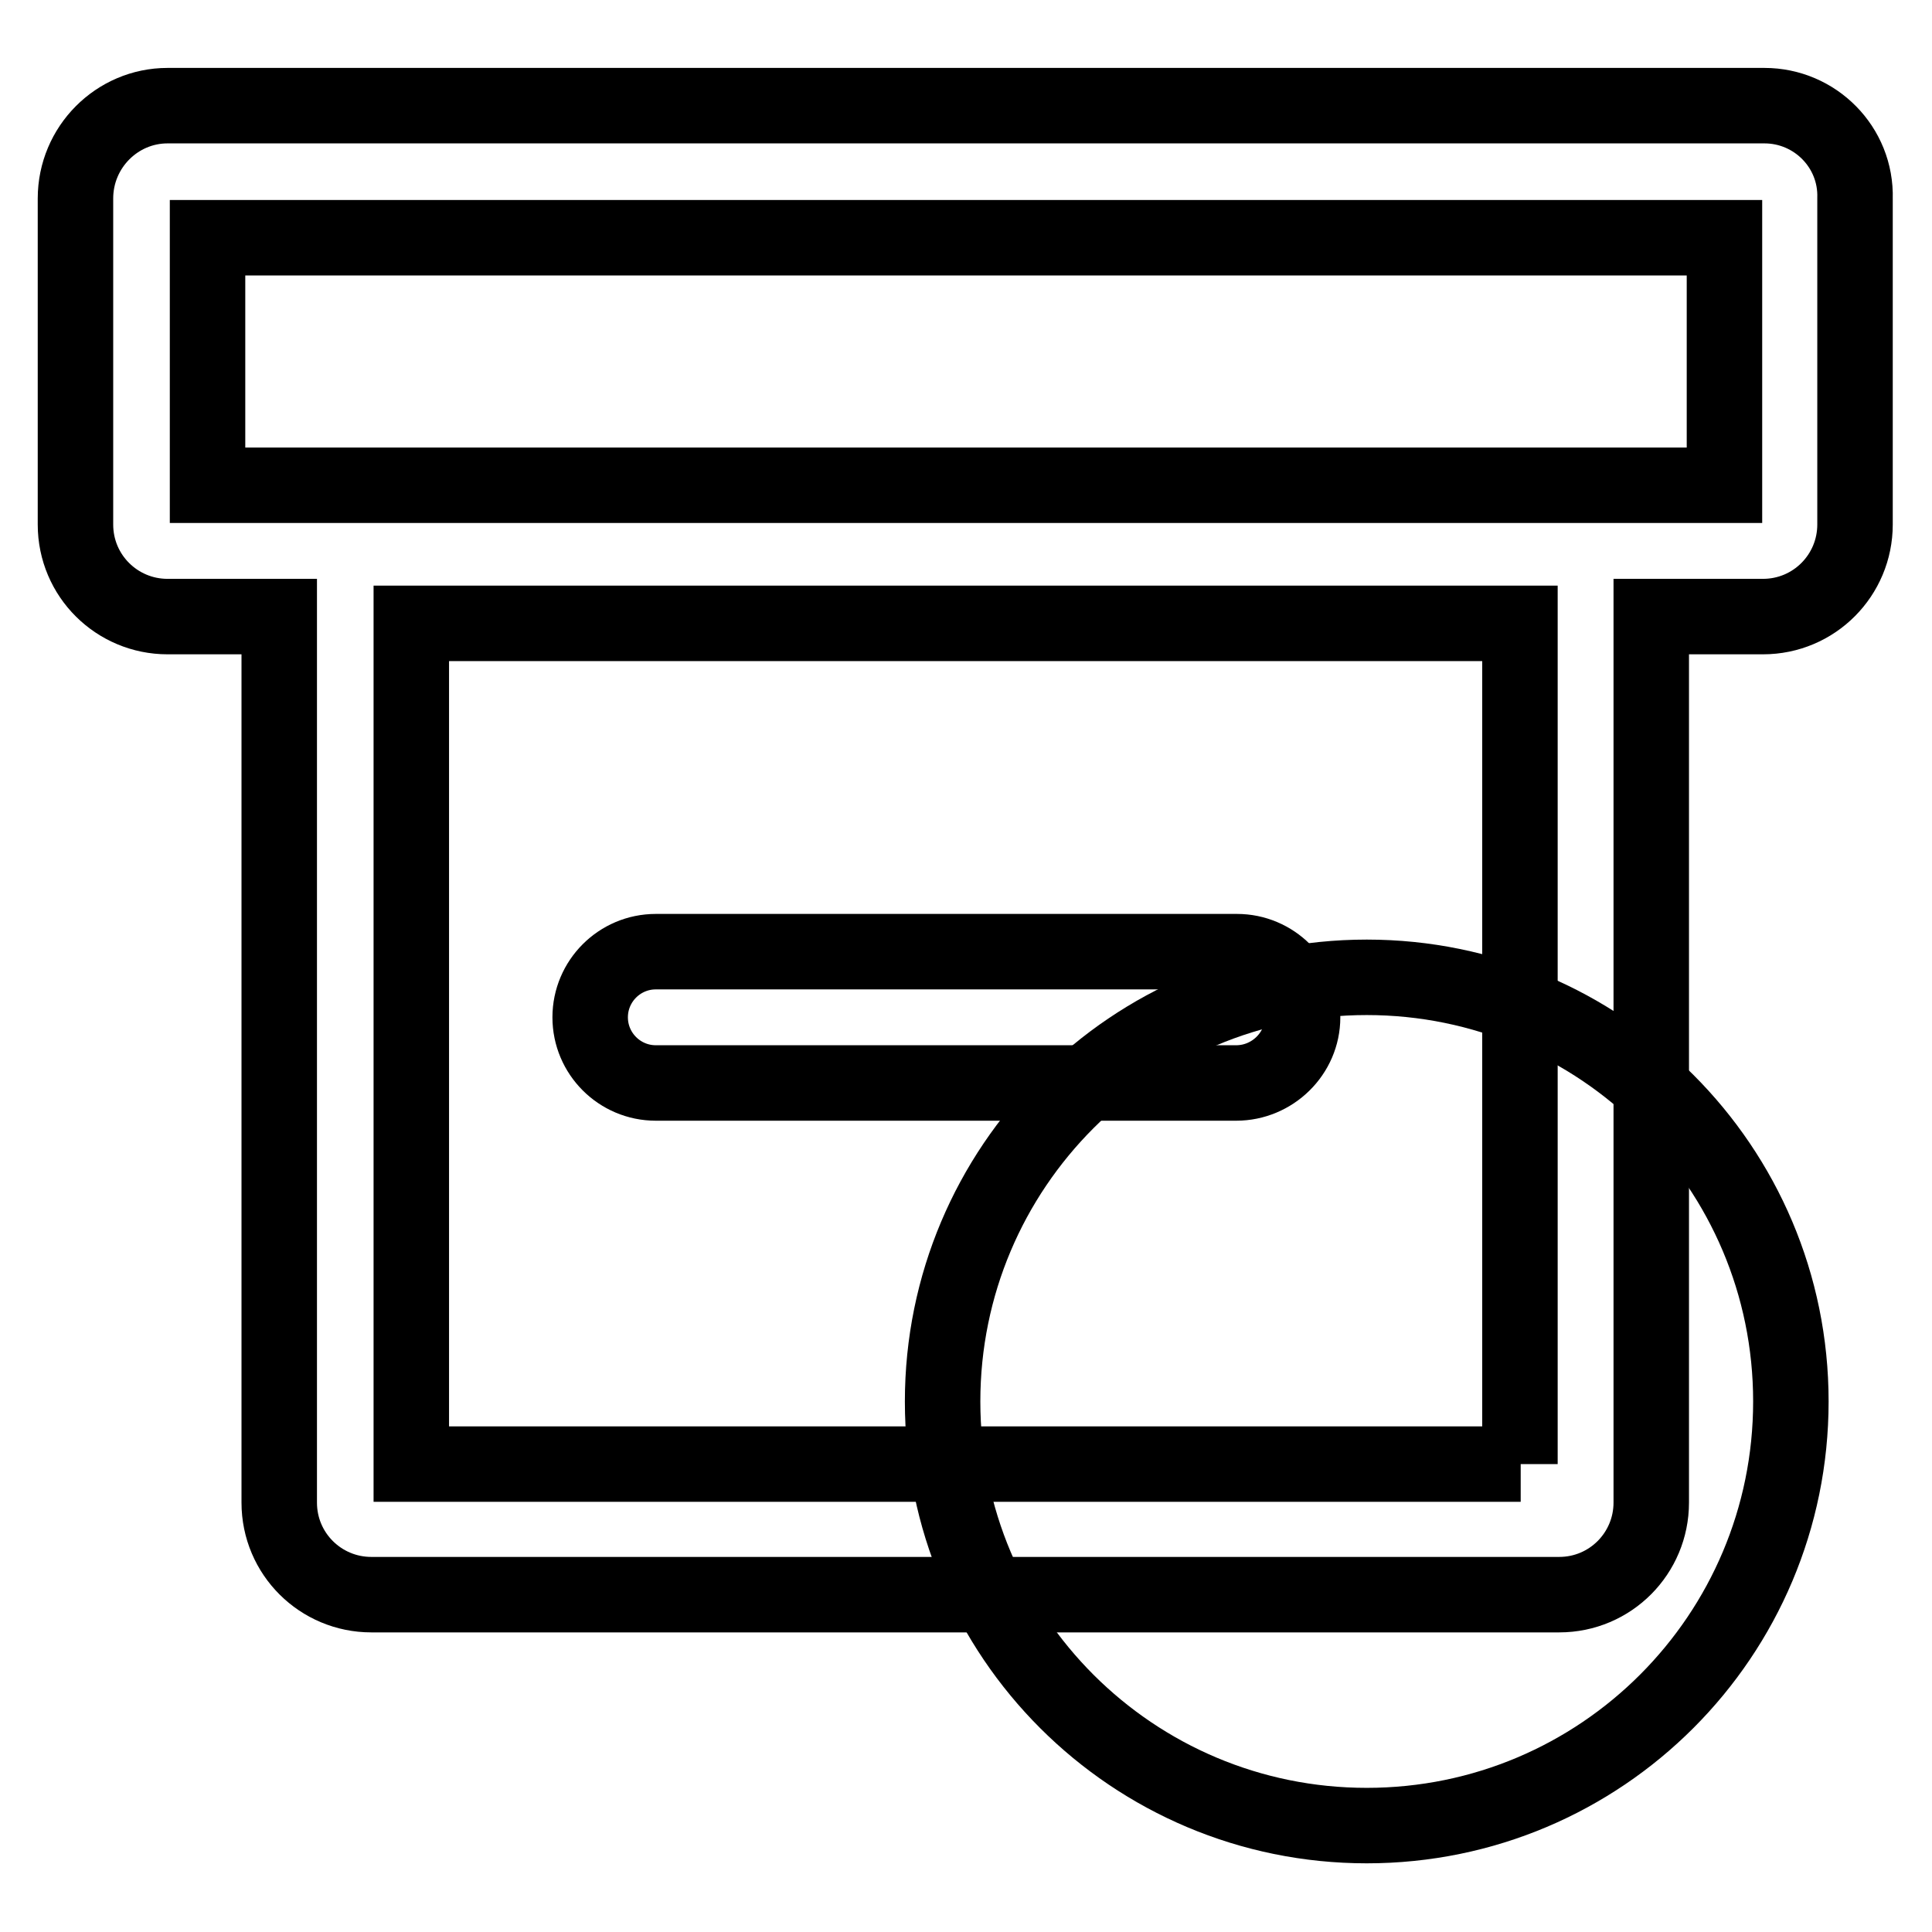
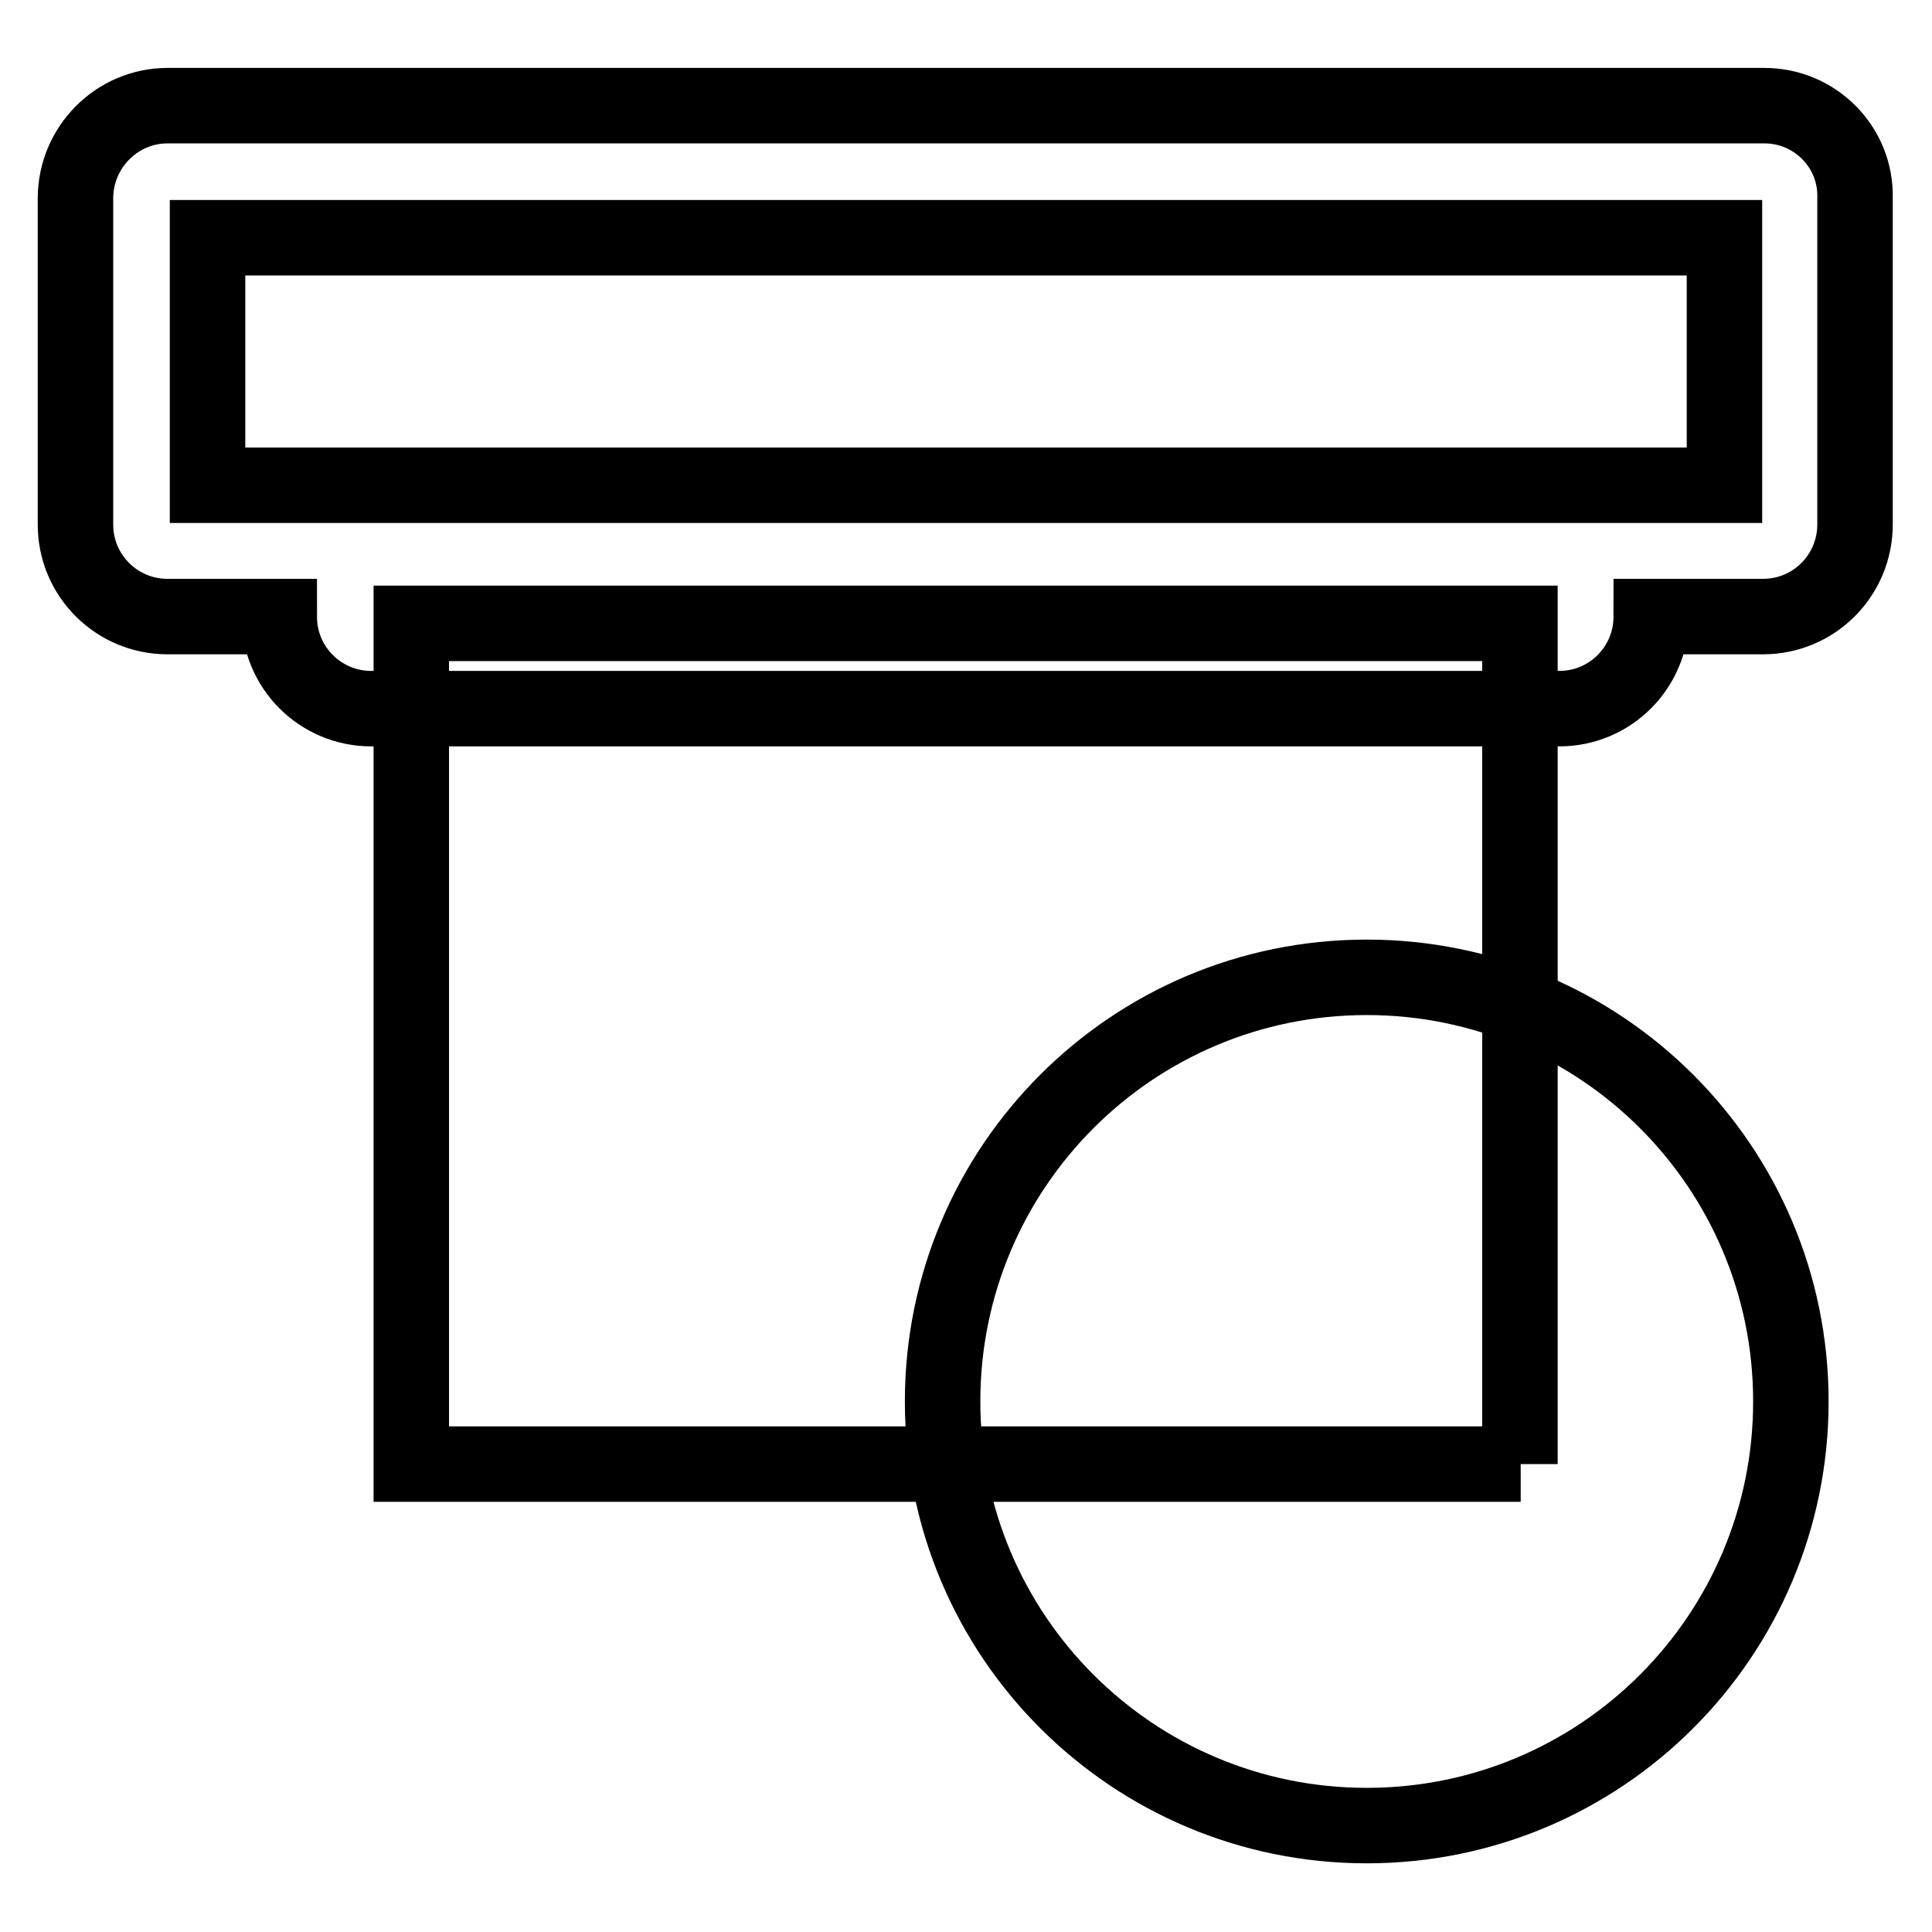
<svg xmlns="http://www.w3.org/2000/svg" version="1.1" x="0px" y="0px" viewBox="0 0 256 256" enable-background="new 0 0 256 256" xml:space="preserve">
  <g>
    <path stroke-width="10" fill-opacity="0" stroke="#000000" d="M124.9,185.7c0,31.1,25.2,56.2,56.2,56.2c31.1,0,56.2-25.2,56.2-56.2c0-31.1-25.2-56.2-56.2-56.2 C150,129.5,124.9,154.7,124.9,185.7L124.9,185.7z" />
-     <path stroke-width="10" fill-opacity="0" stroke="#000000" d="M233.8,14H22.2C15.5,14,10,19.5,10,26.3v43.2c0,6.8,5.5,12.2,12.2,12.2h14.8v117.4 c0,6.8,5.5,12.2,12.2,12.2h157.4c6.8,0,12.2-5.5,12.2-12.2V81.7h14.8c6.8,0,12.2-5.5,12.2-12.2V26.3C246,19.5,240.5,14,233.8,14 L233.8,14z M201.5,194H54.5V82.6h146.9V194z M228.5,64.3H27.5V31.5h201L228.5,64.3L228.5,64.3z" />
-     <path stroke-width="10" fill-opacity="0" stroke="#000000" d="M163.8,143.5H86.9c-4.8,0-8.7-3.9-8.7-8.7c0-4.8,3.9-8.7,8.7-8.7h77c4.8,0,8.7,3.9,8.7,8.7 C172.6,139.6,168.6,143.5,163.8,143.5L163.8,143.5z" />
+     <path stroke-width="10" fill-opacity="0" stroke="#000000" d="M233.8,14H22.2C15.5,14,10,19.5,10,26.3v43.2c0,6.8,5.5,12.2,12.2,12.2h14.8c0,6.8,5.5,12.2,12.2,12.2h157.4c6.8,0,12.2-5.5,12.2-12.2V81.7h14.8c6.8,0,12.2-5.5,12.2-12.2V26.3C246,19.5,240.5,14,233.8,14 L233.8,14z M201.5,194H54.5V82.6h146.9V194z M228.5,64.3H27.5V31.5h201L228.5,64.3L228.5,64.3z" />
  </g>
</svg>